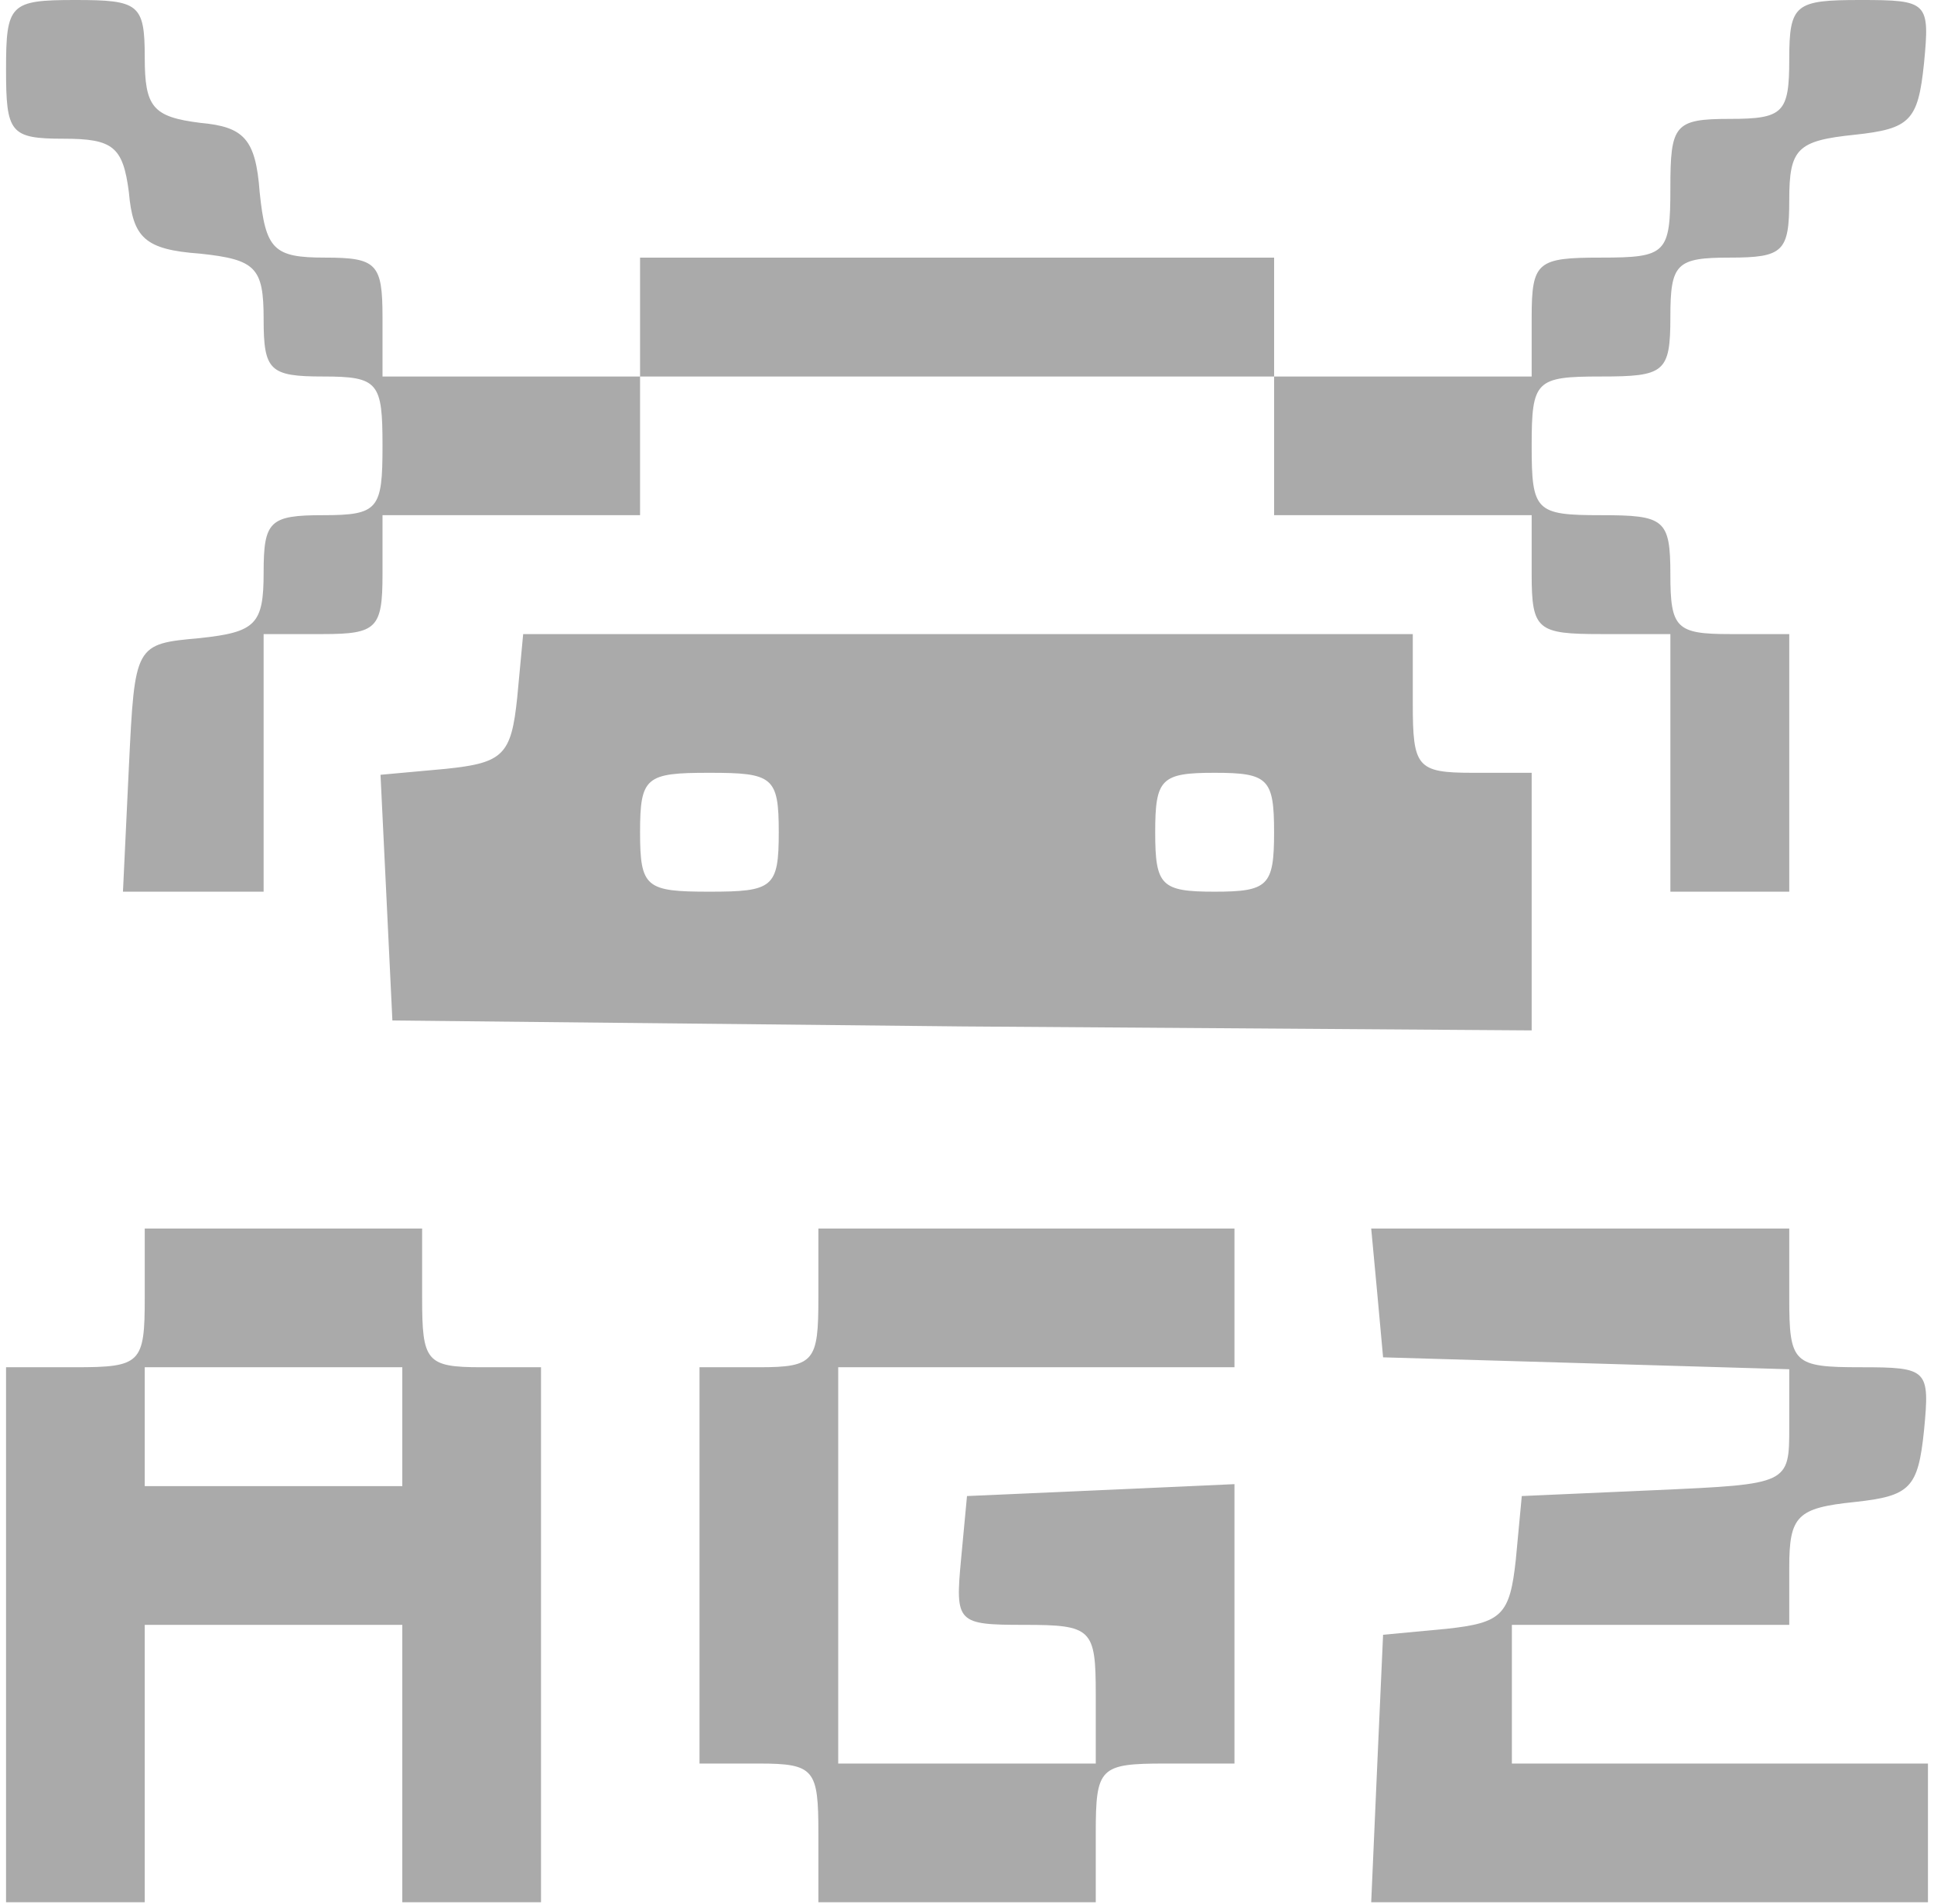
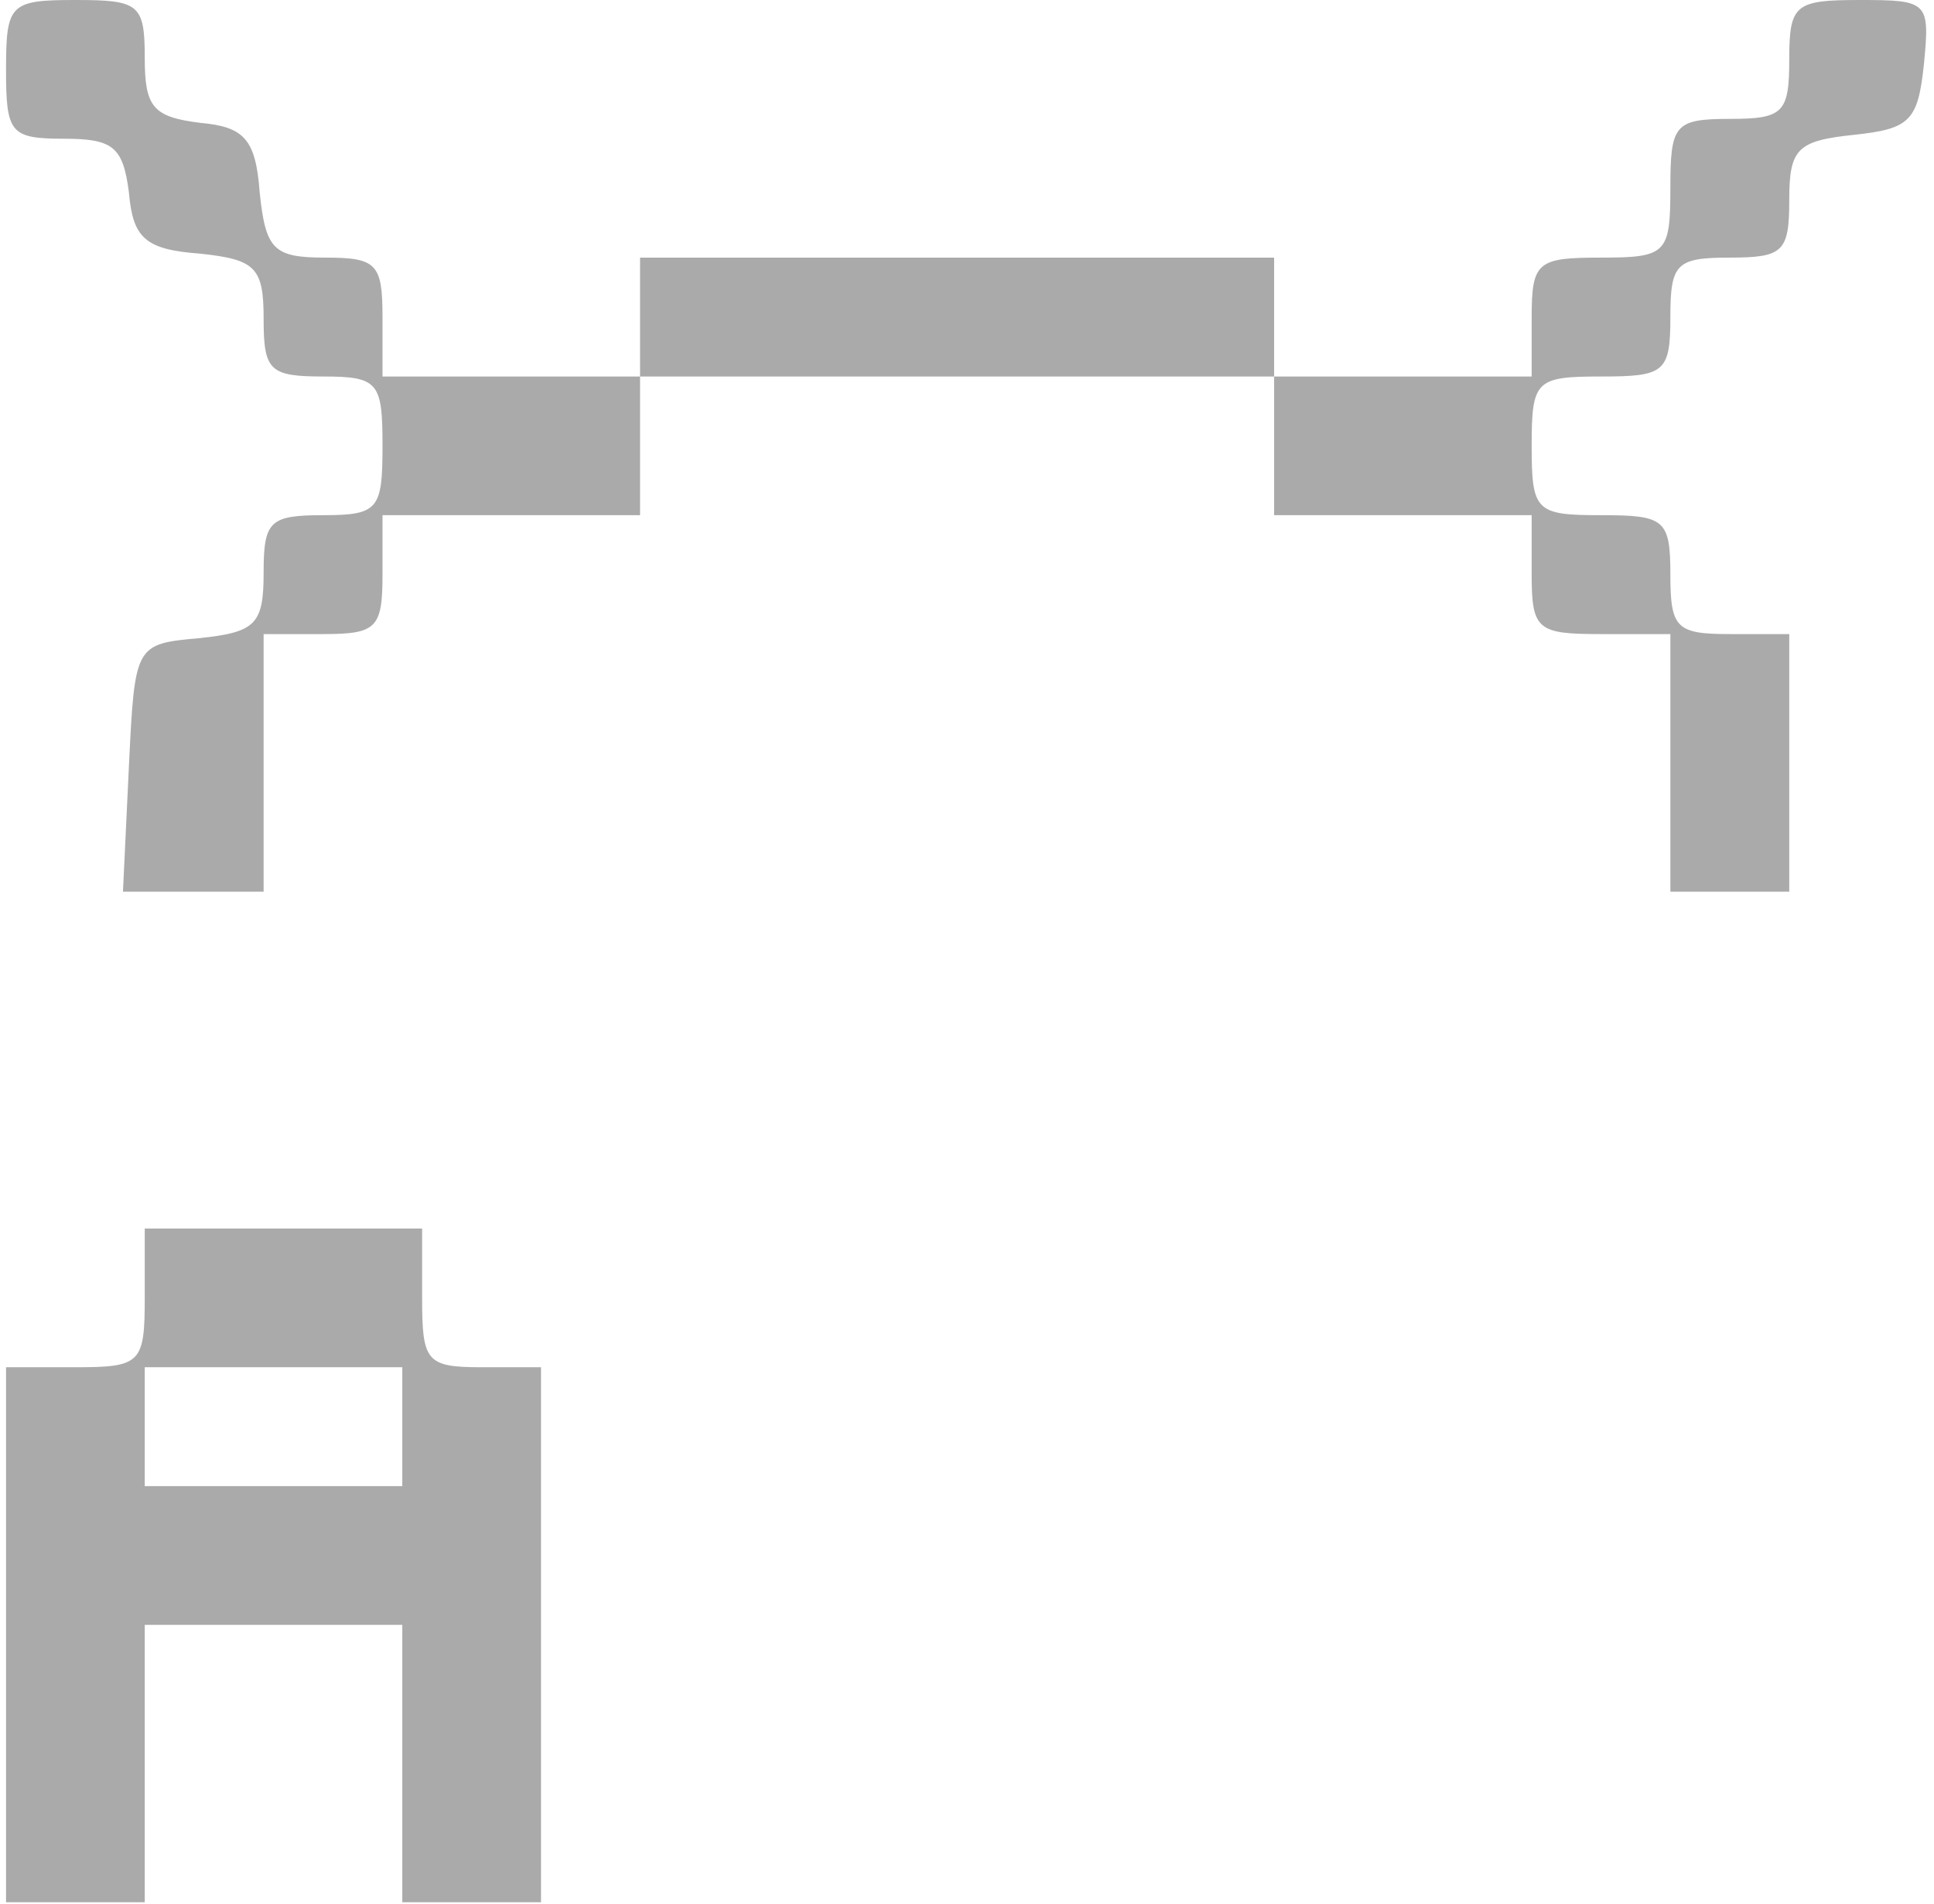
<svg xmlns="http://www.w3.org/2000/svg" width="64" height="63" viewBox="0 0 64 63" fill="none">
  <path d="M0.2 2.295C0.2 4.393 0.331 4.59 2.102 4.59C3.741 4.59 4.069 4.852 4.265 6.36C4.396 7.868 4.79 8.261 6.626 8.393C8.462 8.589 8.724 8.852 8.724 10.556C8.724 12.261 8.92 12.458 10.691 12.458C12.527 12.458 12.658 12.654 12.658 14.752C12.658 16.851 12.527 17.047 10.691 17.047C8.92 17.047 8.724 17.244 8.724 18.949C8.724 20.654 8.462 20.916 6.626 21.113C4.462 21.309 4.462 21.309 4.265 25.374L4.069 29.505H6.429H8.724V25.243V20.981H10.691C12.461 20.981 12.658 20.785 12.658 19.014V17.047H16.92H21.181V14.752V12.458H31.672H42.163V14.752V17.047H46.425H50.686V19.014C50.686 20.85 50.883 20.981 52.981 20.981H55.276V25.243V29.505H57.243H59.21V25.243V20.981H57.243C55.473 20.981 55.276 20.785 55.276 19.014C55.276 17.178 55.079 17.047 52.981 17.047C50.817 17.047 50.686 16.916 50.686 14.752C50.686 12.589 50.817 12.458 52.981 12.458C55.079 12.458 55.276 12.327 55.276 10.491C55.276 8.72 55.473 8.524 57.243 8.524C59.013 8.524 59.21 8.327 59.21 6.622C59.21 4.918 59.472 4.655 61.374 4.459C63.209 4.262 63.472 4 63.669 2.098C63.865 0.066 63.8 5.33462e-06 61.57 5.33462e-06C59.407 5.33462e-06 59.21 0.131 59.21 1.967C59.21 3.737 59.013 3.934 57.243 3.934C55.407 3.934 55.276 4.131 55.276 6.229C55.276 8.393 55.145 8.524 52.981 8.524C50.883 8.524 50.686 8.655 50.686 10.491V12.458H46.425H42.163V10.491V8.524H31.672H21.181V10.491V12.458H16.92H12.658V10.491C12.658 8.72 12.461 8.524 10.756 8.524C9.052 8.524 8.789 8.261 8.593 6.36C8.462 4.59 8.068 4.196 6.626 4.065C5.052 3.868 4.79 3.541 4.79 1.901C4.79 0.131 4.593 5.33462e-06 2.495 5.33462e-06C0.331 5.33462e-06 0.2 0.131 0.2 2.295Z" fill="#AAAAAA" />
-   <path d="M17.116 23.079C16.919 24.981 16.657 25.243 14.755 25.44L12.592 25.637L12.789 29.702L12.985 33.767L31.868 33.964L50.686 34.095V29.833V25.571H48.719C46.883 25.571 46.752 25.374 46.752 23.276V20.981H32.065H17.313L17.116 23.079ZM25.771 27.538C25.771 29.374 25.574 29.505 23.476 29.505C21.378 29.505 21.181 29.374 21.181 27.538C21.181 25.702 21.378 25.571 23.476 25.571C25.574 25.571 25.771 25.702 25.771 27.538ZM42.162 27.538C42.162 29.308 41.966 29.505 40.195 29.505C38.425 29.505 38.228 29.308 38.228 27.538C38.228 25.768 38.425 25.571 40.195 25.571C41.966 25.571 42.162 25.768 42.162 27.538Z" fill="#AAAAAA" />
  <path d="M4.79 42.946C4.79 45.11 4.659 45.241 2.495 45.241H0.2V54.093V62.944H2.495H4.79V58.354V53.765H9.052H13.313V58.354V62.944H15.608H17.903V54.093V45.241H15.936C14.1 45.241 13.969 45.044 13.969 42.946V40.651H9.379H4.79V42.946ZM13.313 47.208V49.175H9.052H4.79V47.208V45.241H9.052H13.313V47.208Z" fill="#AAAAAA" />
-   <path d="M27.082 42.946C27.082 45.044 26.951 45.241 25.115 45.241H23.148V51.798V58.354H25.115C26.951 58.354 27.082 58.551 27.082 60.649V62.944H31.672H36.261V60.649C36.261 58.486 36.392 58.354 38.556 58.354H40.851V53.765V49.109L36.458 49.306L32 49.503L31.803 51.601C31.606 53.699 31.672 53.765 33.901 53.765C36.13 53.765 36.261 53.896 36.261 56.06V58.354H32H27.738V51.798V45.241H34.294H40.851V42.946V40.651H33.967H27.082V42.946Z" fill="#AAAAAA" />
-   <path d="M45.572 42.749L45.769 44.913L52.522 45.11L59.21 45.307V47.208C59.21 49.109 59.21 49.109 54.817 49.306L50.359 49.503L50.162 51.601C49.965 53.437 49.703 53.699 47.867 53.896L45.769 54.093L45.572 58.486L45.376 62.944H54.621H63.8V60.649V58.354H56.915H50.031V56.06V53.765H54.621H59.21V51.863C59.21 50.158 59.472 49.896 61.374 49.7C63.21 49.503 63.472 49.241 63.669 47.339C63.865 45.307 63.8 45.241 61.571 45.241C59.341 45.241 59.21 45.11 59.21 42.946V40.651H52.26H45.376L45.572 42.749Z" fill="#AAAAAA" />
</svg>